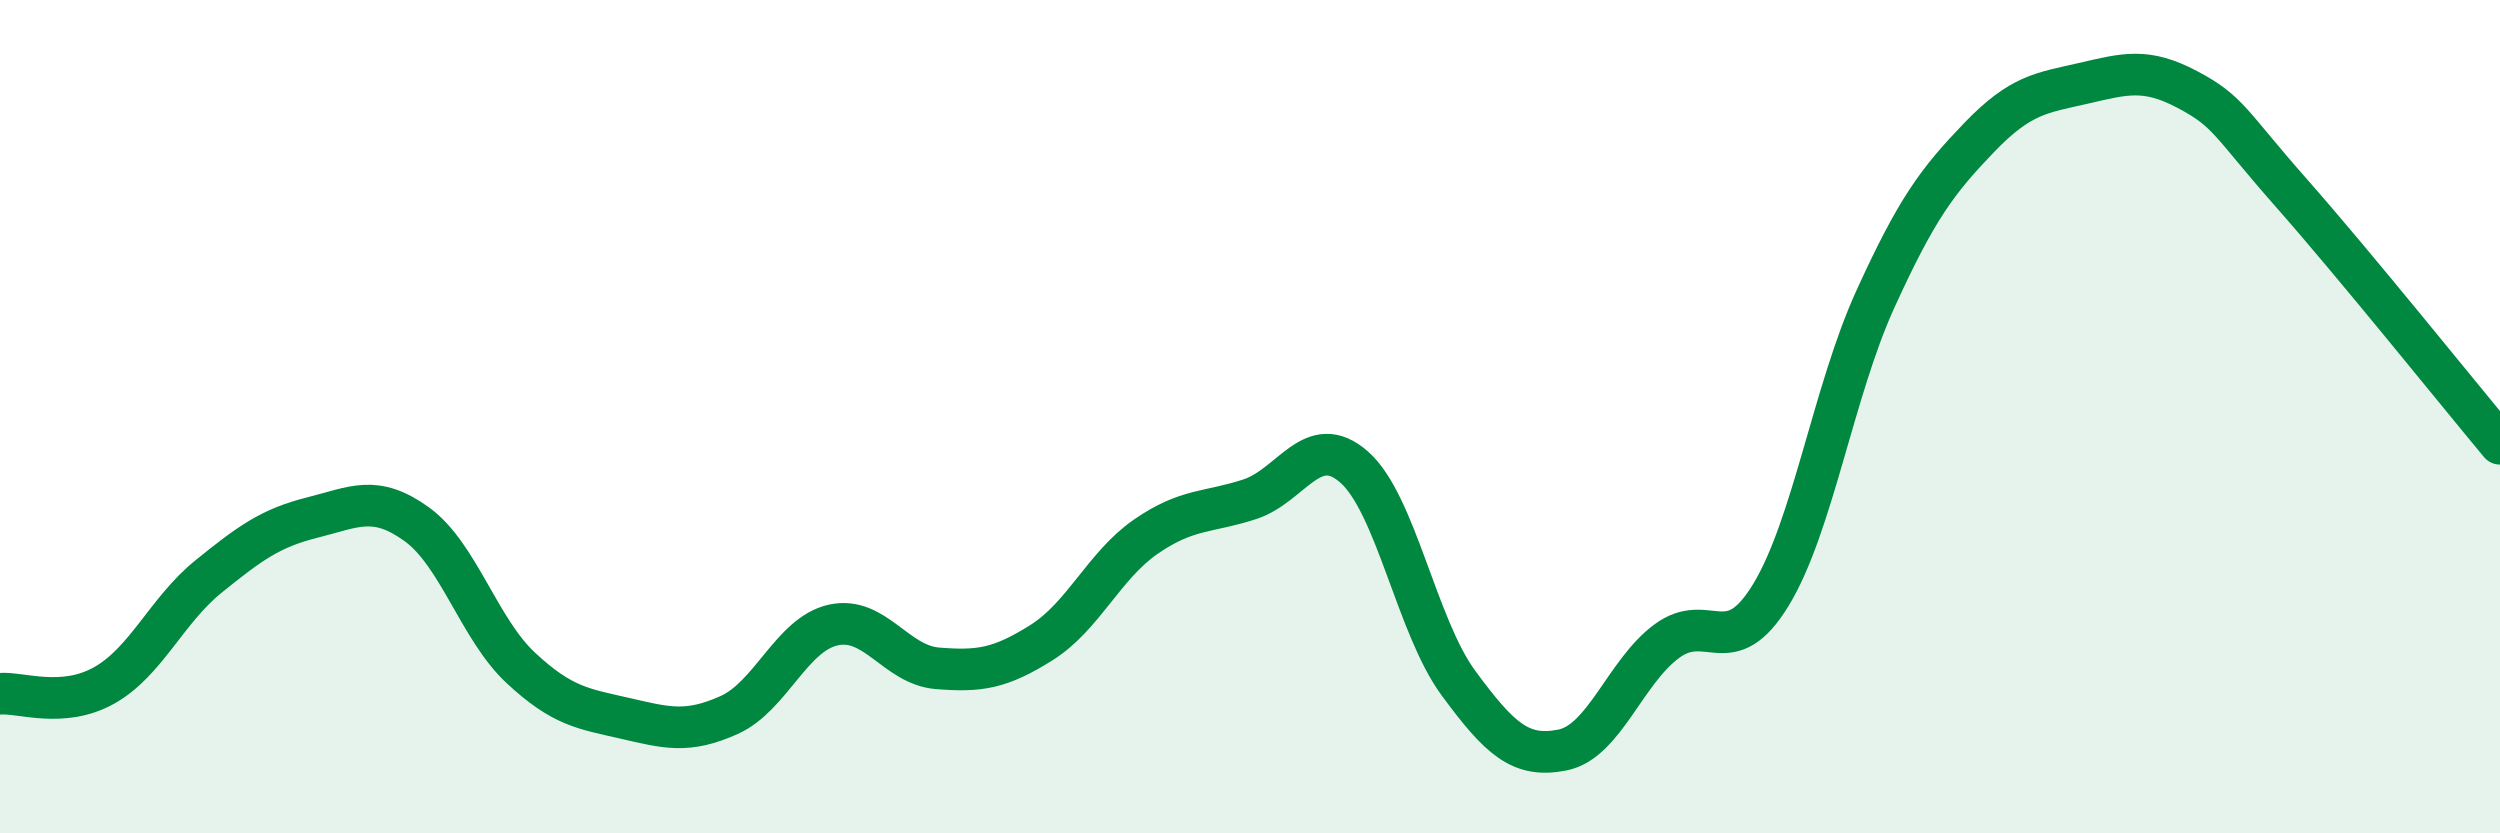
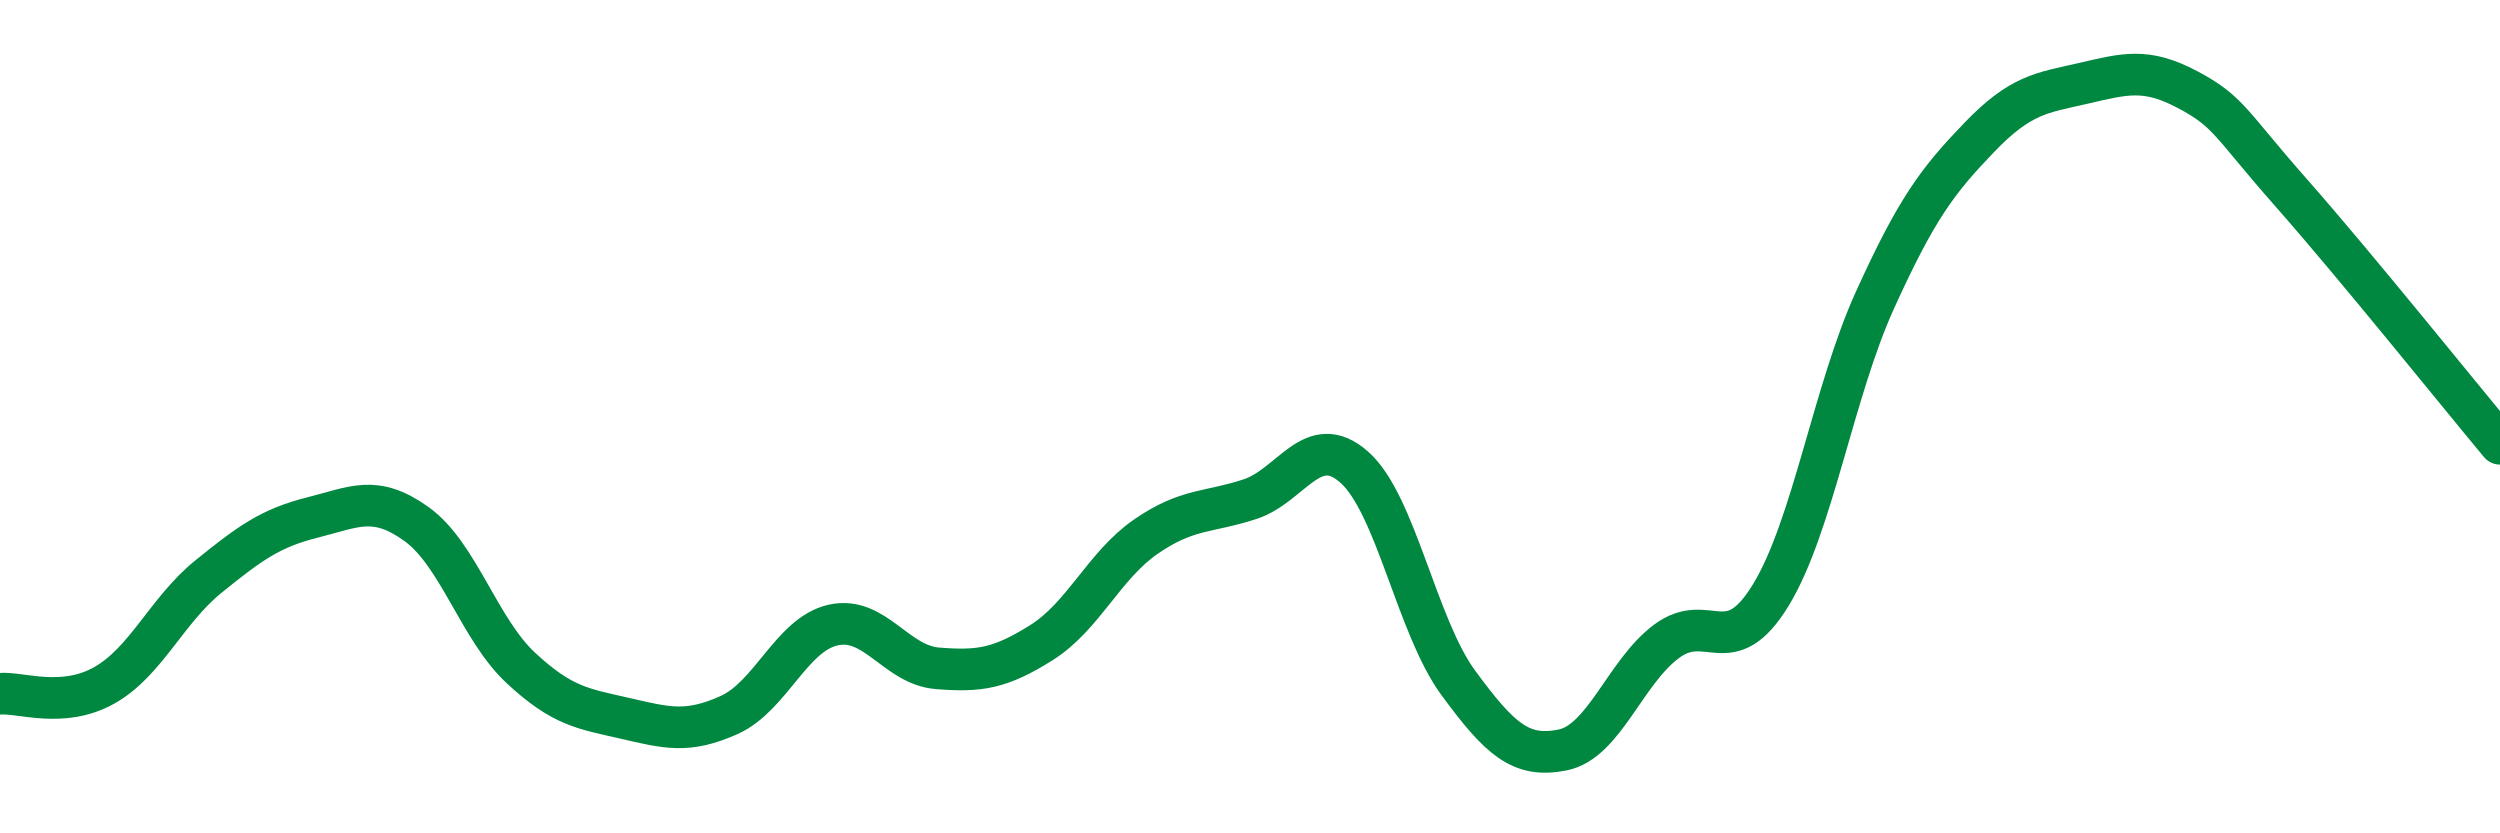
<svg xmlns="http://www.w3.org/2000/svg" width="60" height="20" viewBox="0 0 60 20">
-   <path d="M 0,16.65 C 0.5,16.61 1.5,17.01 2.5,16.45 C 3.5,15.89 4,14.65 5,13.84 C 6,13.03 6.5,12.67 7.5,12.42 C 8.5,12.17 9,11.86 10,12.58 C 11,13.3 11.5,15.1 12.5,16.03 C 13.5,16.96 14,17.01 15,17.24 C 16,17.47 16.5,17.61 17.5,17.16 C 18.5,16.71 19,15.22 20,15 C 21,14.78 21.5,15.96 22.5,16.04 C 23.5,16.12 24,16.05 25,15.42 C 26,14.79 26.5,13.57 27.5,12.88 C 28.5,12.19 29,12.31 30,11.98 C 31,11.65 31.5,10.33 32.5,11.21 C 33.5,12.09 34,15.03 35,16.39 C 36,17.75 36.5,18.2 37.5,18 C 38.5,17.8 39,16.13 40,15.39 C 41,14.65 41.5,15.92 42.5,14.28 C 43.5,12.64 44,9.4 45,7.2 C 46,5 46.5,4.34 47.5,3.3 C 48.5,2.26 49,2.23 50,2 C 51,1.77 51.5,1.62 52.5,2.15 C 53.5,2.68 53.5,2.94 55,4.64 C 56.5,6.34 59,9.45 60,10.65L60 20L0 20Z" fill="#008740" opacity="0.1" stroke-linecap="round" stroke-linejoin="round" />
  <path d="M 0,16.65 C 0.5,16.61 1.5,17.01 2.5,16.45 C 3.5,15.89 4,14.65 5,13.84 C 6,13.03 6.5,12.67 7.5,12.42 C 8.5,12.17 9,11.86 10,12.58 C 11,13.3 11.5,15.1 12.5,16.03 C 13.5,16.96 14,17.01 15,17.24 C 16,17.47 16.5,17.61 17.5,17.16 C 18.5,16.71 19,15.22 20,15 C 21,14.78 21.5,15.96 22.5,16.04 C 23.5,16.12 24,16.05 25,15.42 C 26,14.79 26.5,13.57 27.5,12.88 C 28.5,12.19 29,12.31 30,11.98 C 31,11.65 31.5,10.33 32.5,11.21 C 33.5,12.09 34,15.03 35,16.39 C 36,17.75 36.5,18.2 37.5,18 C 38.5,17.8 39,16.13 40,15.39 C 41,14.65 41.5,15.92 42.5,14.28 C 43.5,12.64 44,9.4 45,7.2 C 46,5 46.5,4.34 47.5,3.3 C 48.5,2.26 49,2.23 50,2 C 51,1.77 51.5,1.62 52.5,2.15 C 53.5,2.68 53.5,2.94 55,4.64 C 56.5,6.34 59,9.45 60,10.65" stroke="#008740" stroke-width="1" fill="none" stroke-linecap="round" stroke-linejoin="round" />
</svg>